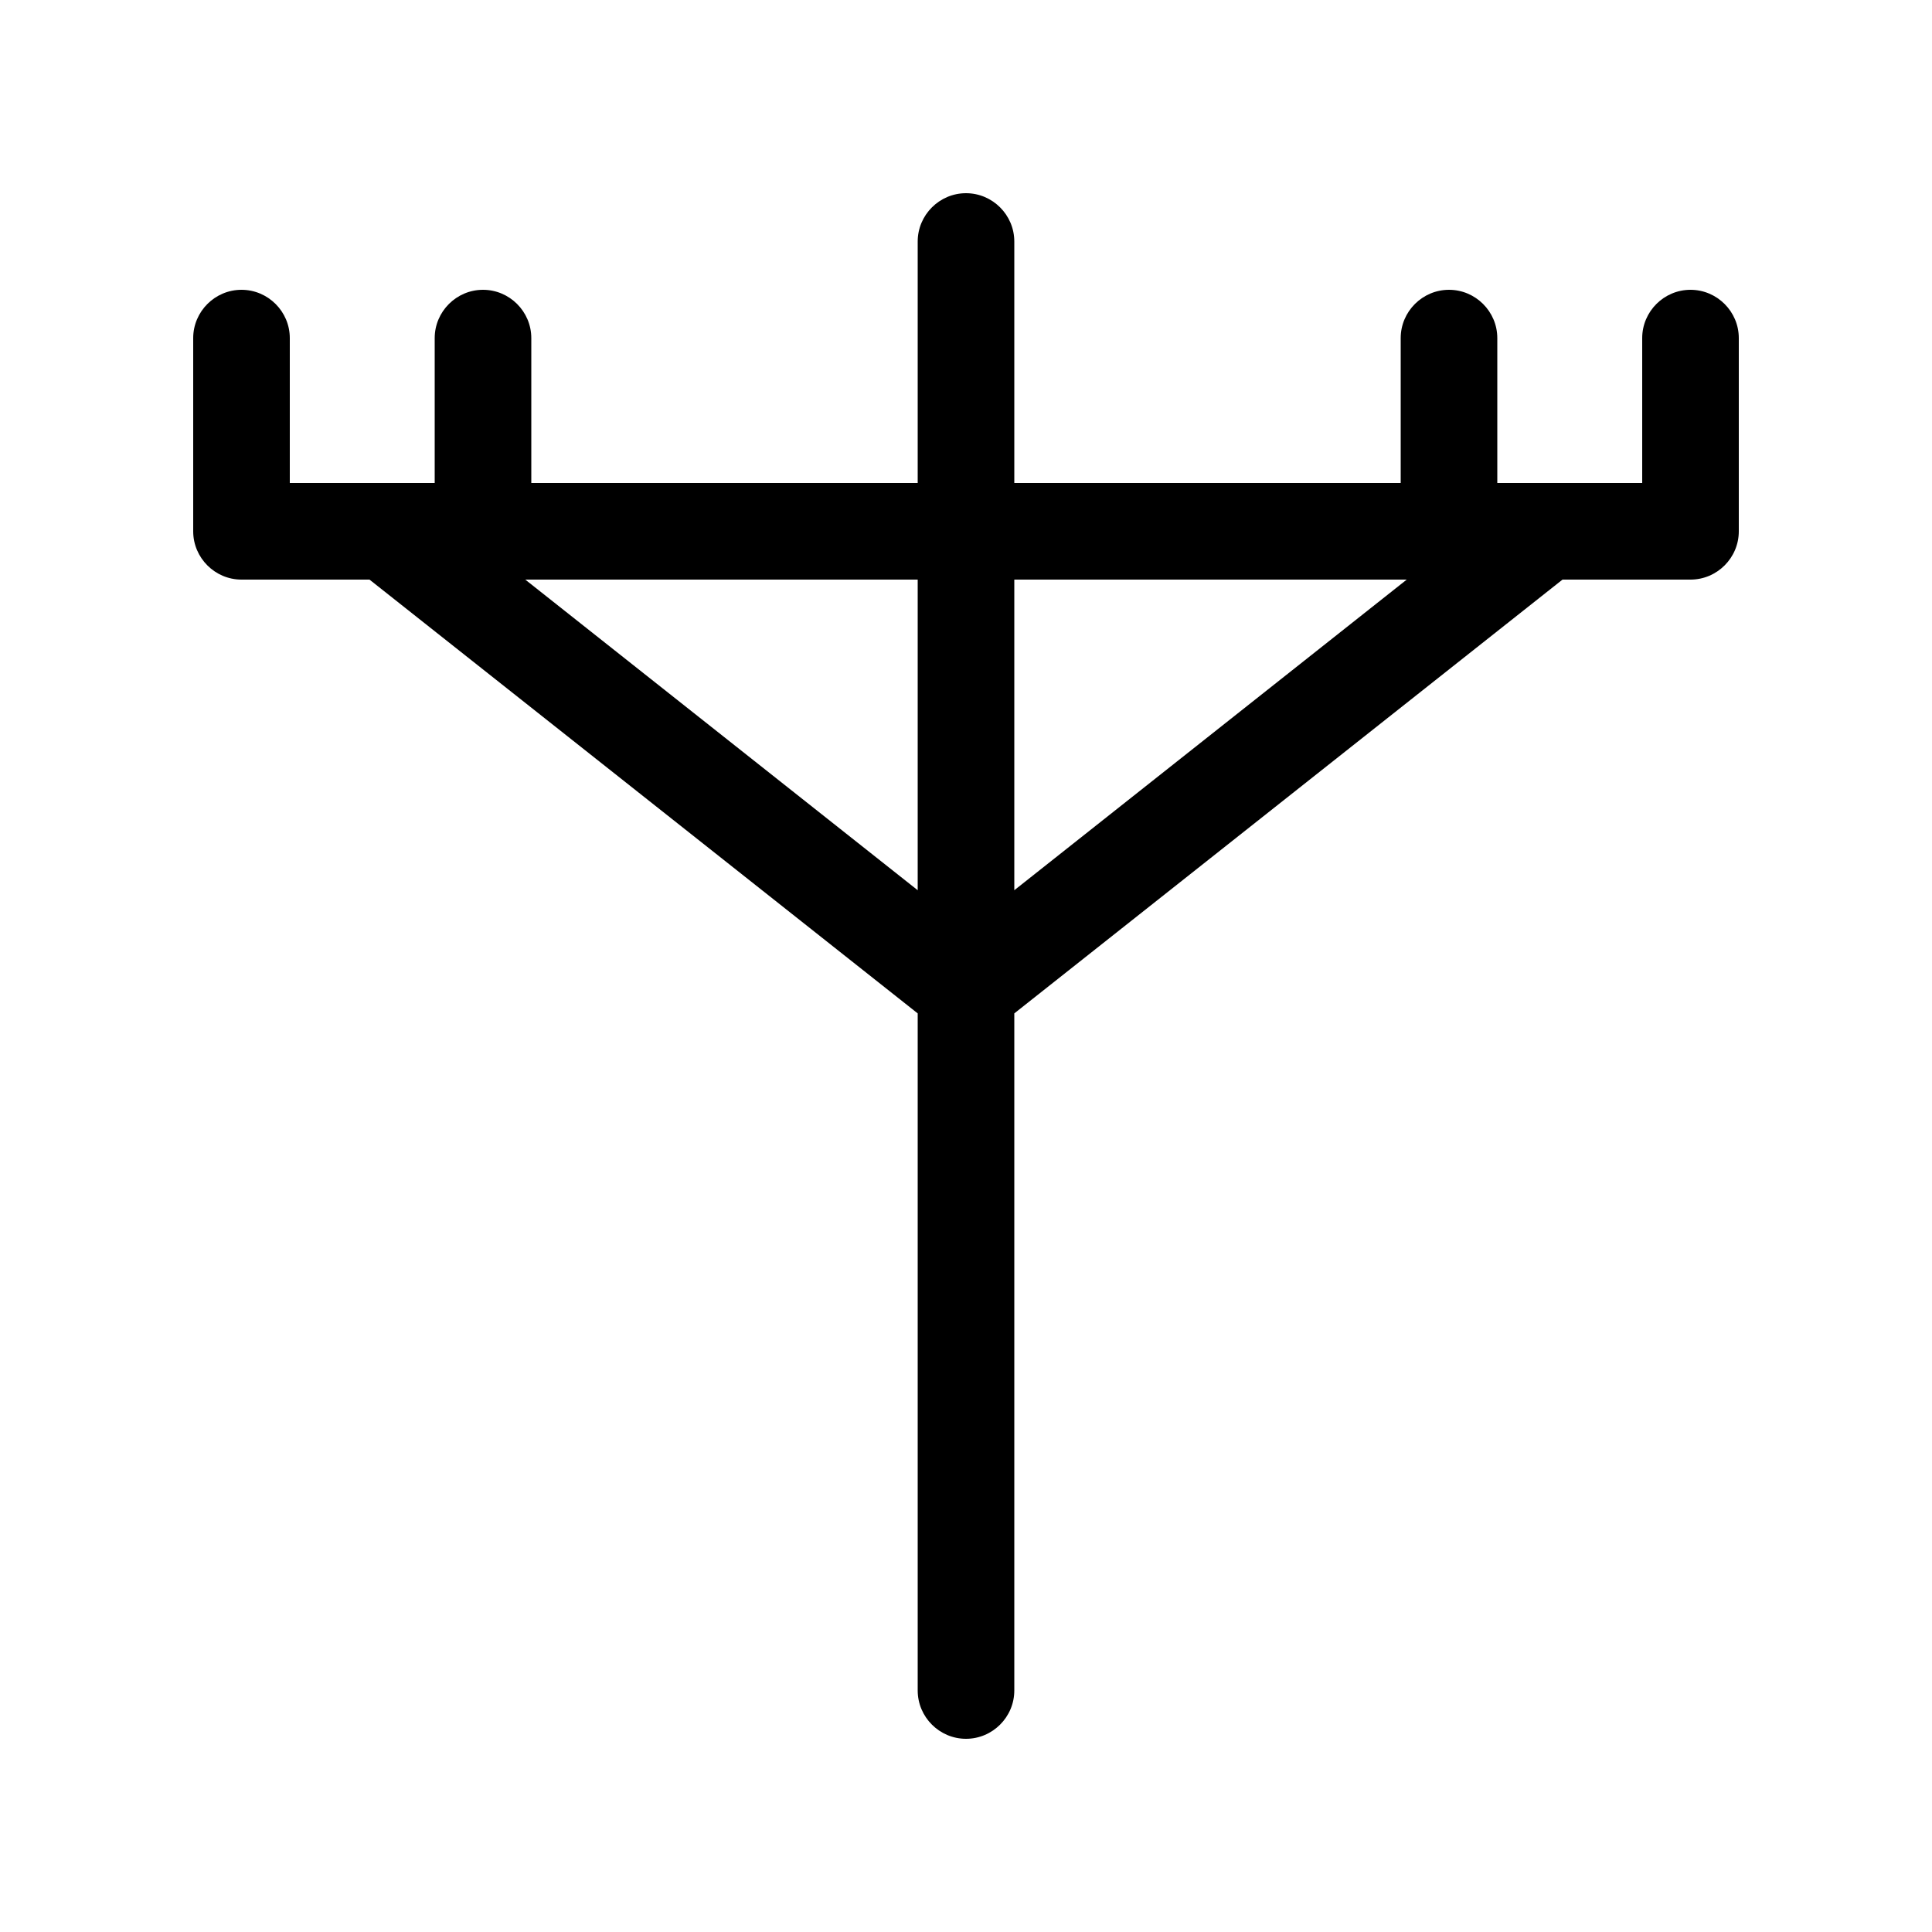
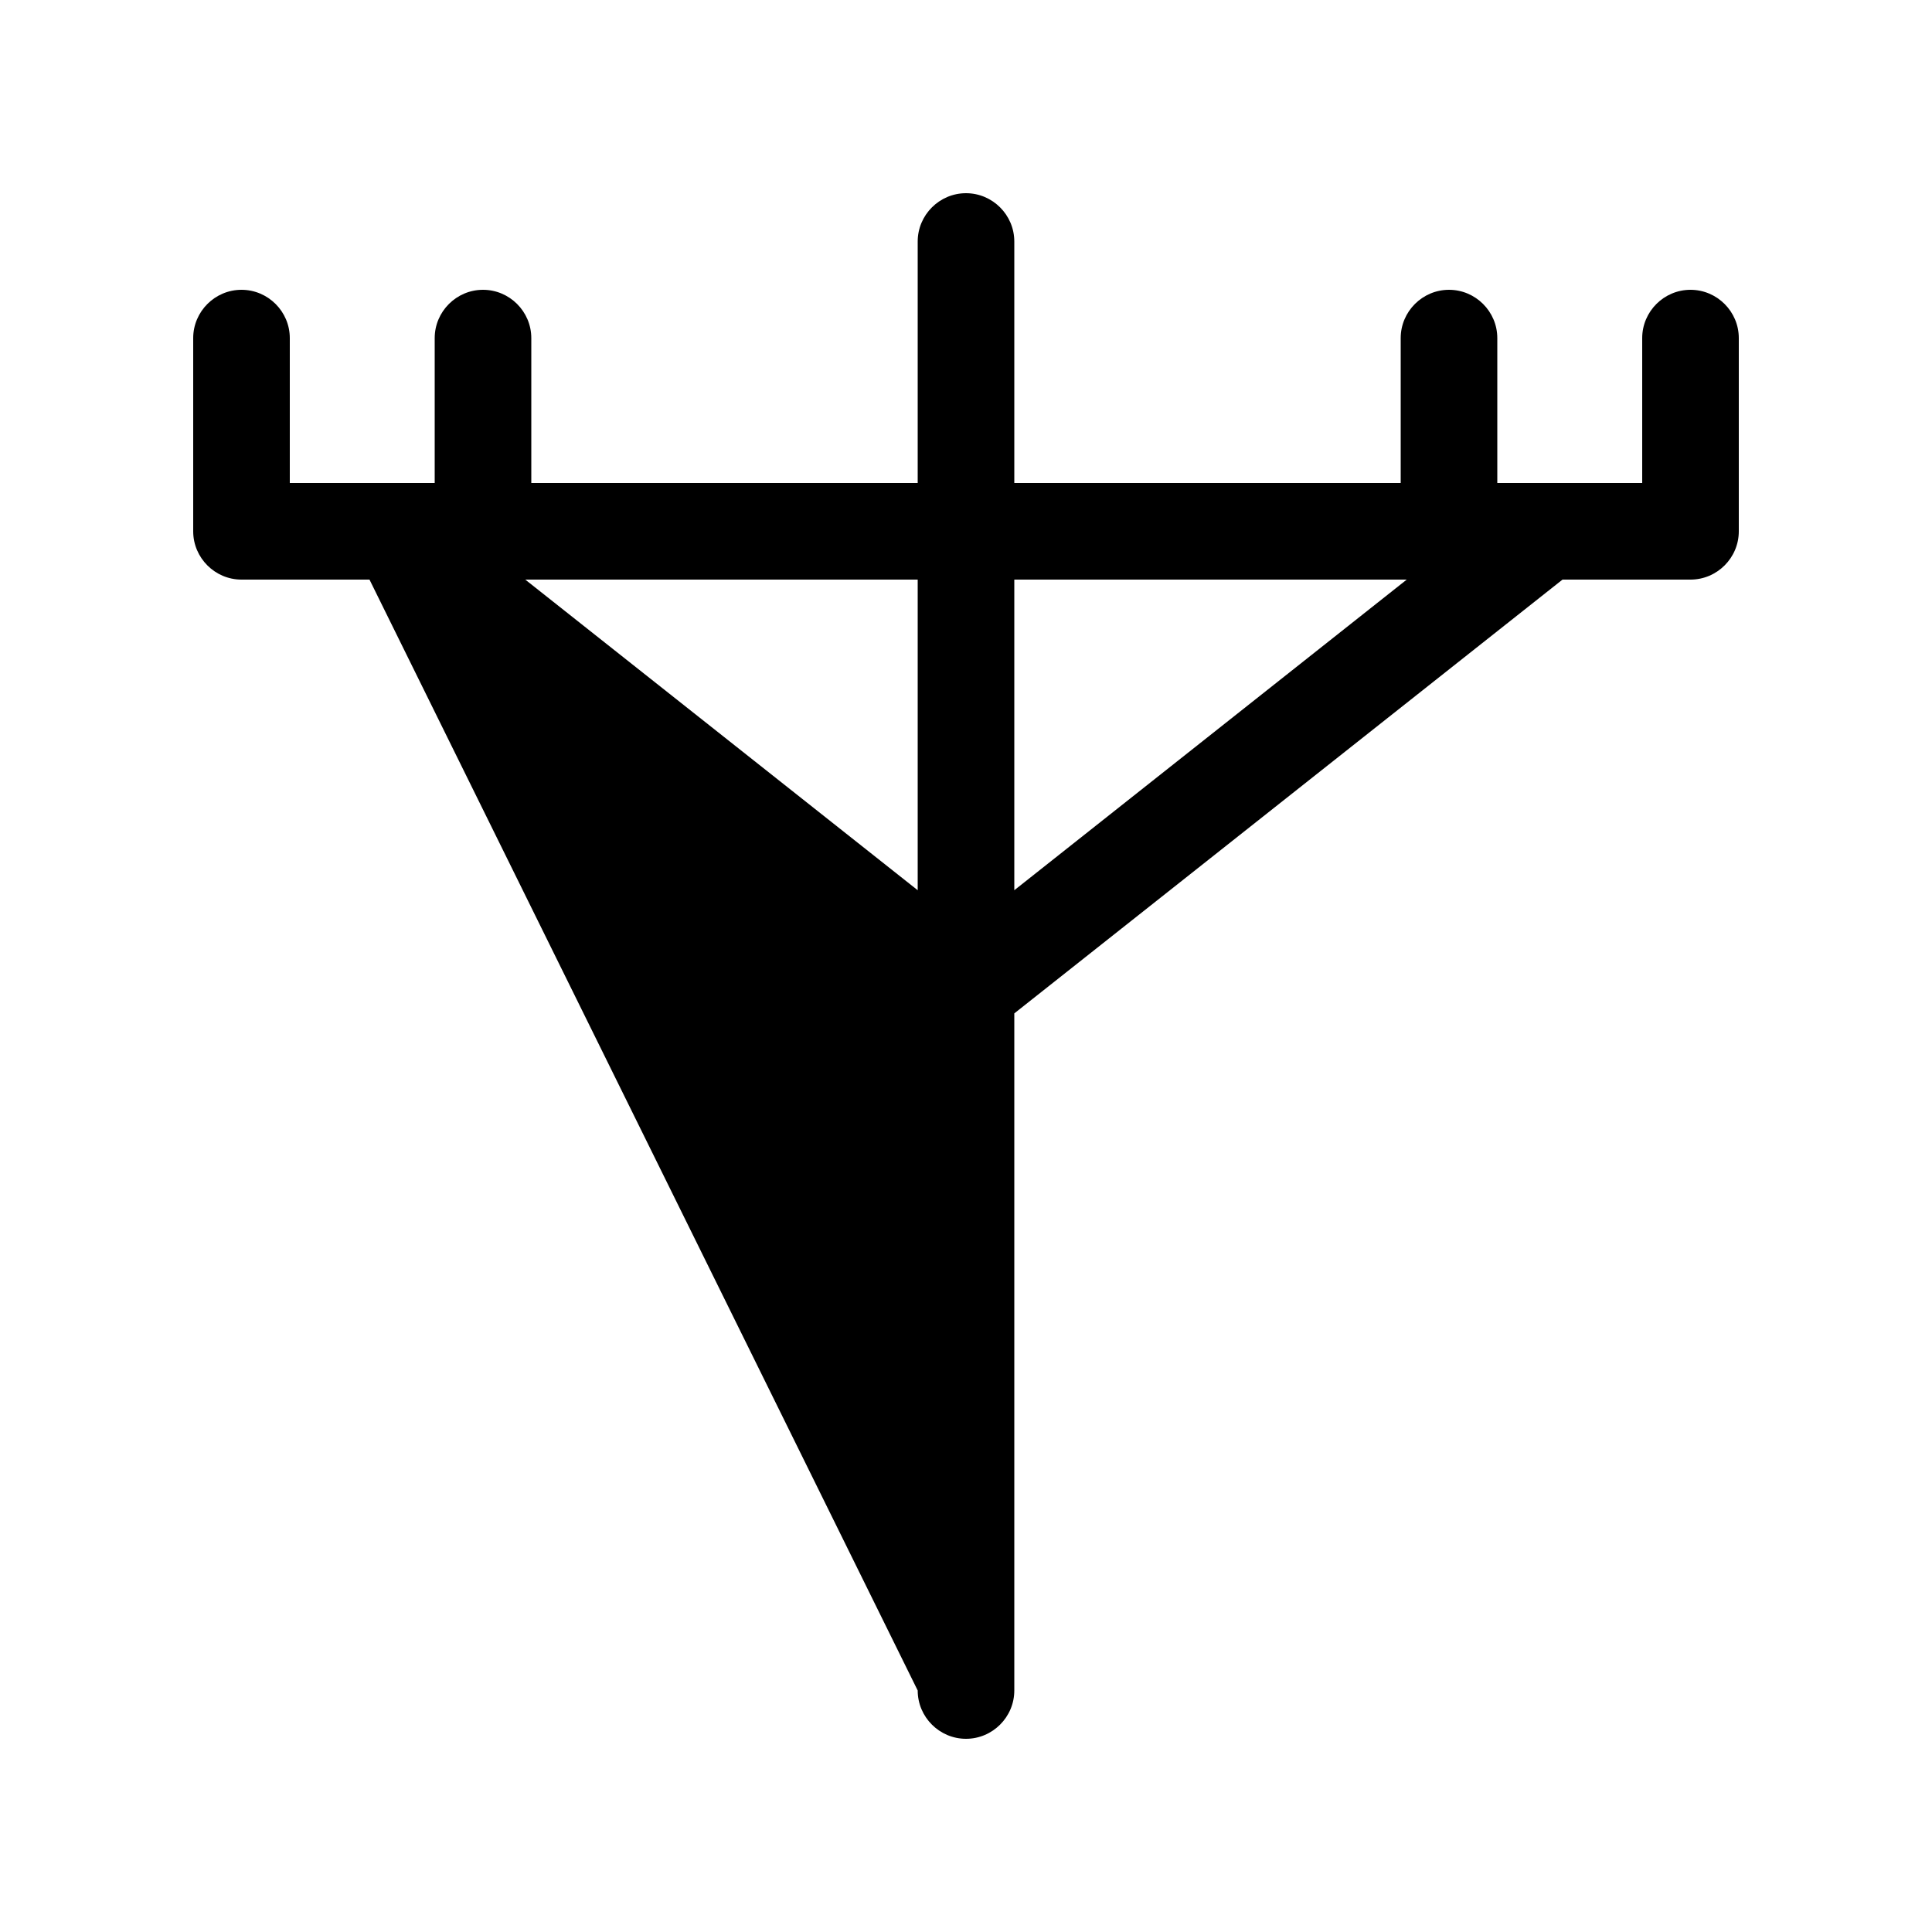
<svg xmlns="http://www.w3.org/2000/svg" viewBox="0 0 640 640">
-   <path opacity=".4" fill="currentColor" d="" />
-   <path fill="currentColor" d="M336 80C336 71.2 328.8 64 320 64C311.2 64 304 71.2 304 80L304 160L176 160L176 112C176 103.2 168.8 96 160 96C151.2 96 144 103.2 144 112L144 160L128.2 160L127.9 160L96 160L96 112C96 103.2 88.8 96 80 96C71.2 96 64 103.2 64 112L64 176C64 184.8 71.2 192 80 192L122.4 192L304 335.7L304 560C304 568.8 311.2 576 320 576C328.8 576 336 568.8 336 560L336 335.7L517.6 192L560 192C568.8 192 576 184.8 576 176L576 112C576 103.2 568.8 96 560 96C551.2 96 544 103.2 544 112L544 160L512.1 160L511.8 160L496 160L496 112C496 103.2 488.8 96 480 96C471.2 96 464 103.2 464 112L464 160L336 160L336 80zM466 192L336 294.9L336 192L466 192zM304 294.9L174 192L304 192L304 294.9z" />
+   <path fill="currentColor" d="M336 80C336 71.2 328.8 64 320 64C311.2 64 304 71.2 304 80L304 160L176 160L176 112C176 103.2 168.8 96 160 96C151.2 96 144 103.2 144 112L144 160L128.2 160L127.9 160L96 160L96 112C96 103.2 88.8 96 80 96C71.2 96 64 103.2 64 112L64 176C64 184.8 71.2 192 80 192L122.4 192L304 560C304 568.8 311.2 576 320 576C328.8 576 336 568.8 336 560L336 335.7L517.6 192L560 192C568.8 192 576 184.8 576 176L576 112C576 103.2 568.8 96 560 96C551.2 96 544 103.2 544 112L544 160L512.1 160L511.8 160L496 160L496 112C496 103.2 488.8 96 480 96C471.2 96 464 103.2 464 112L464 160L336 160L336 80zM466 192L336 294.9L336 192L466 192zM304 294.9L174 192L304 192L304 294.9z" />
</svg>